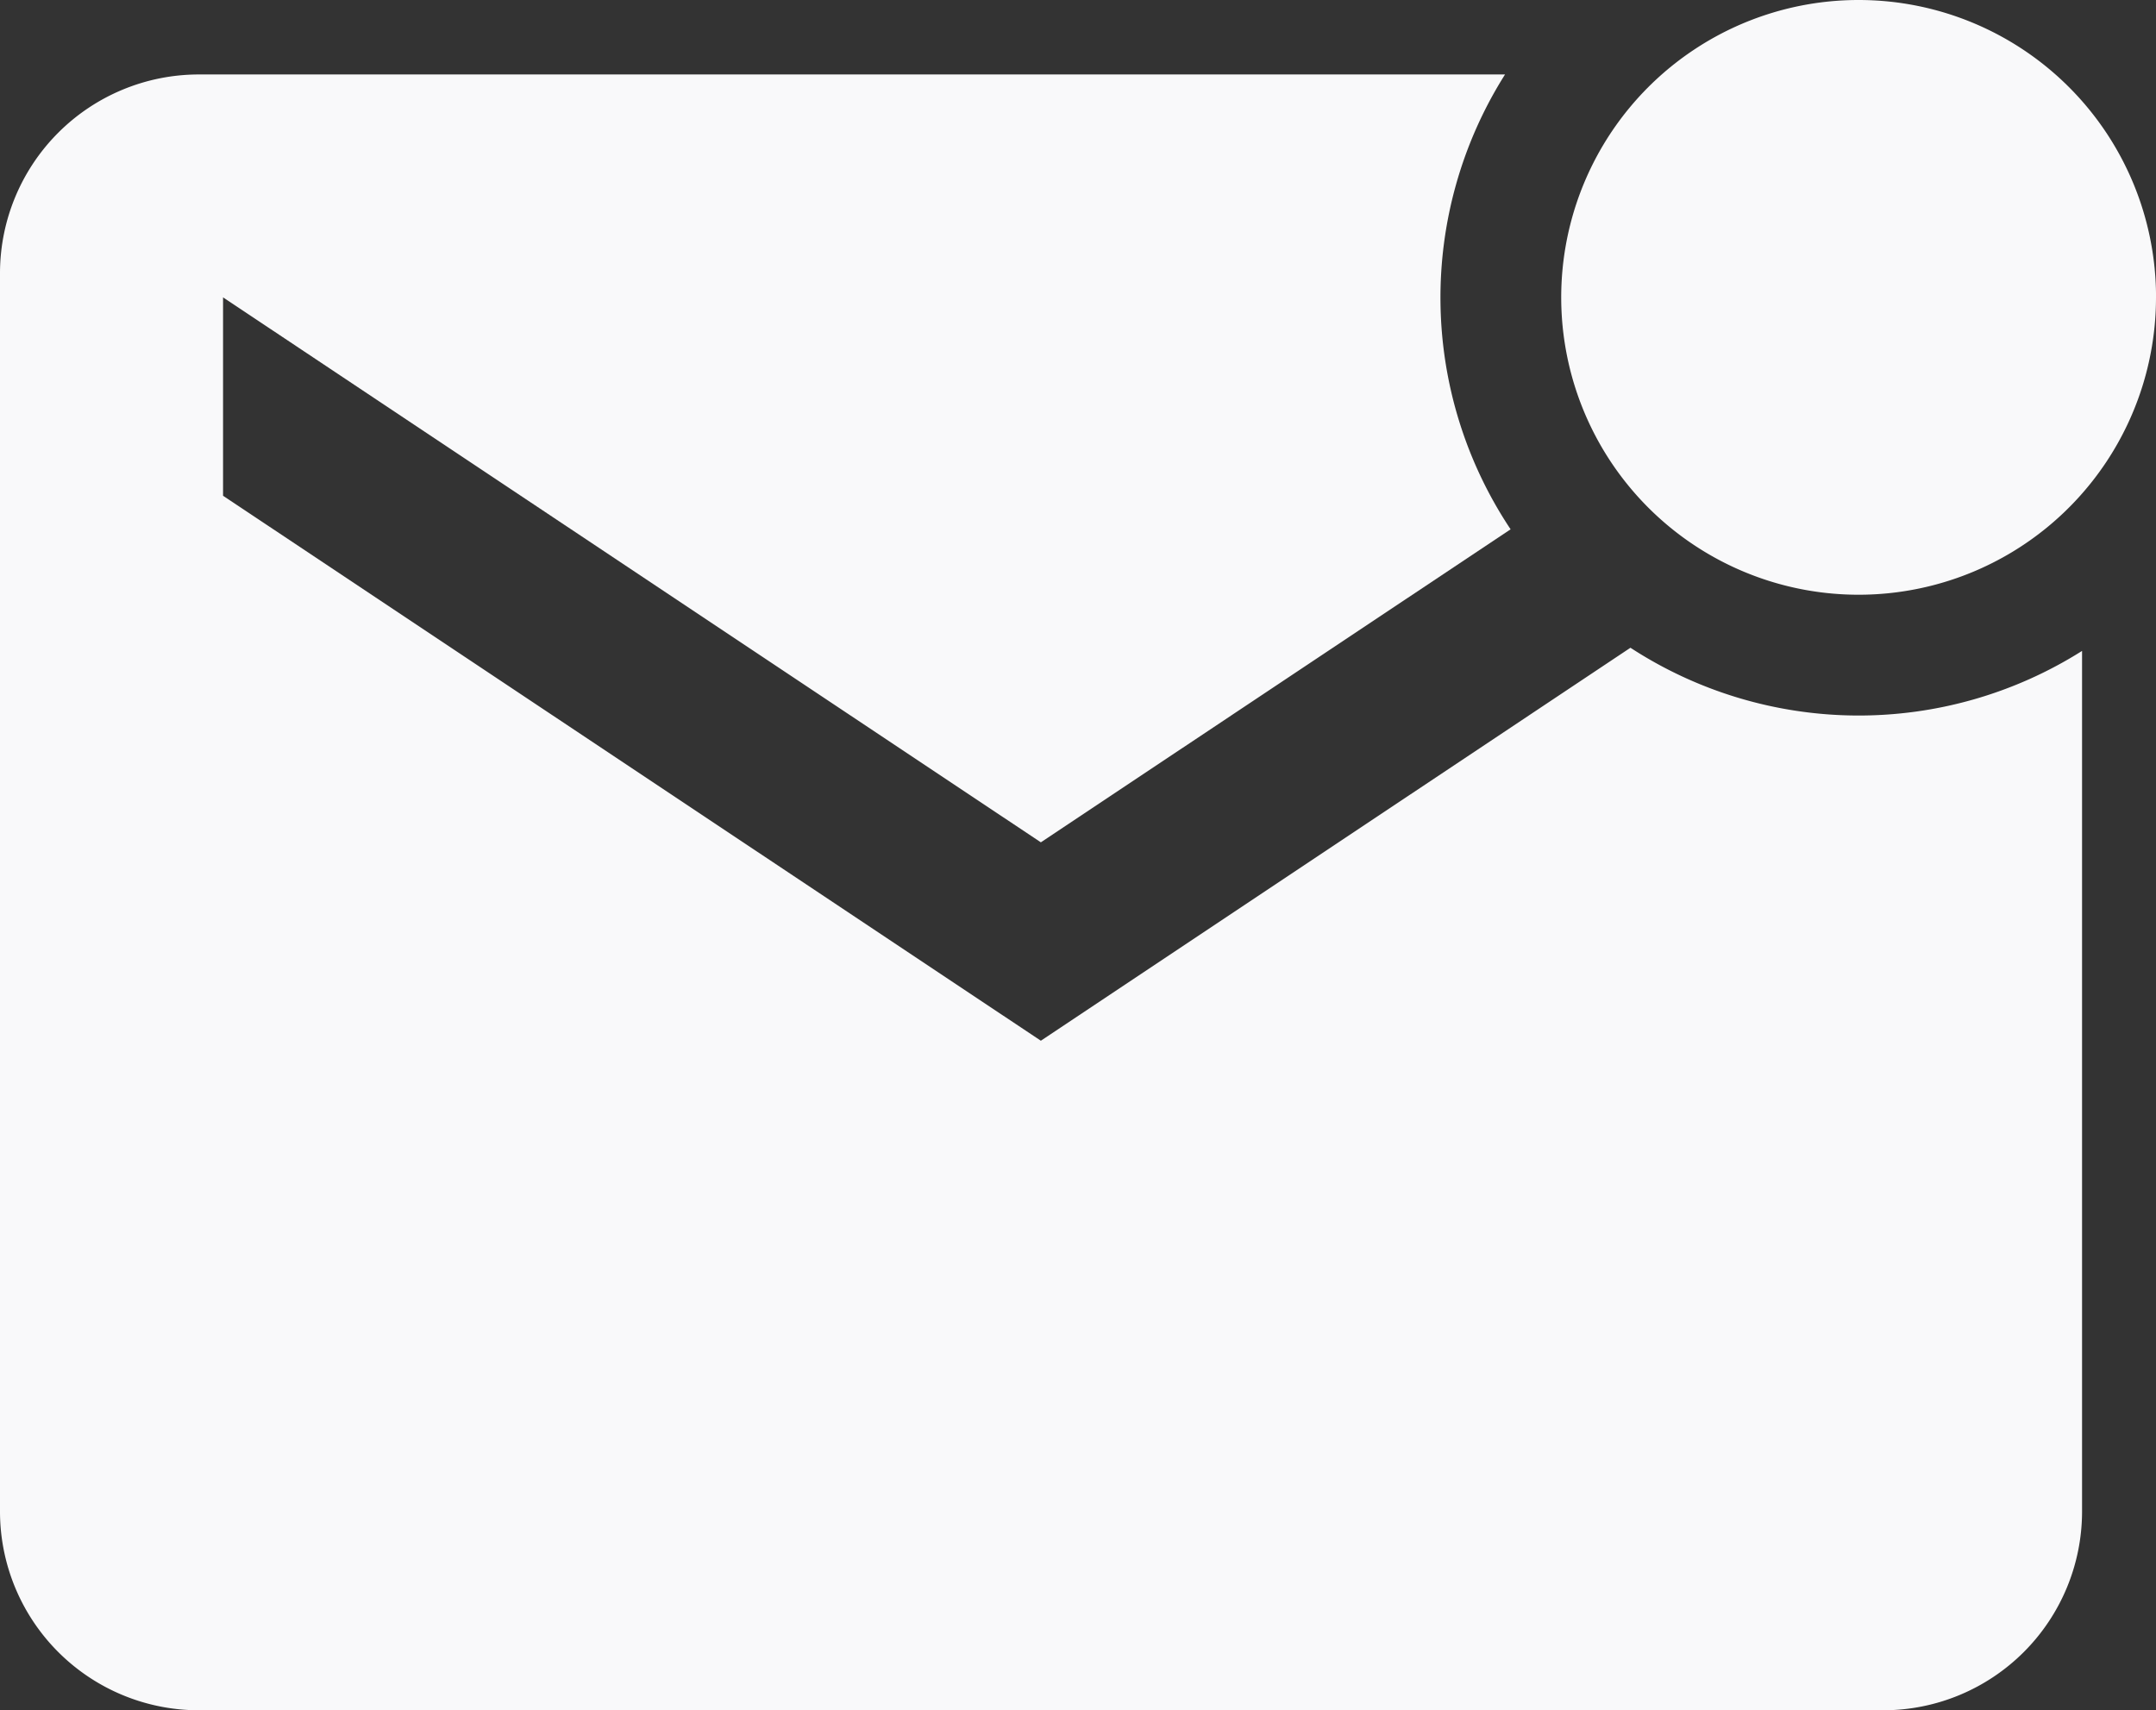
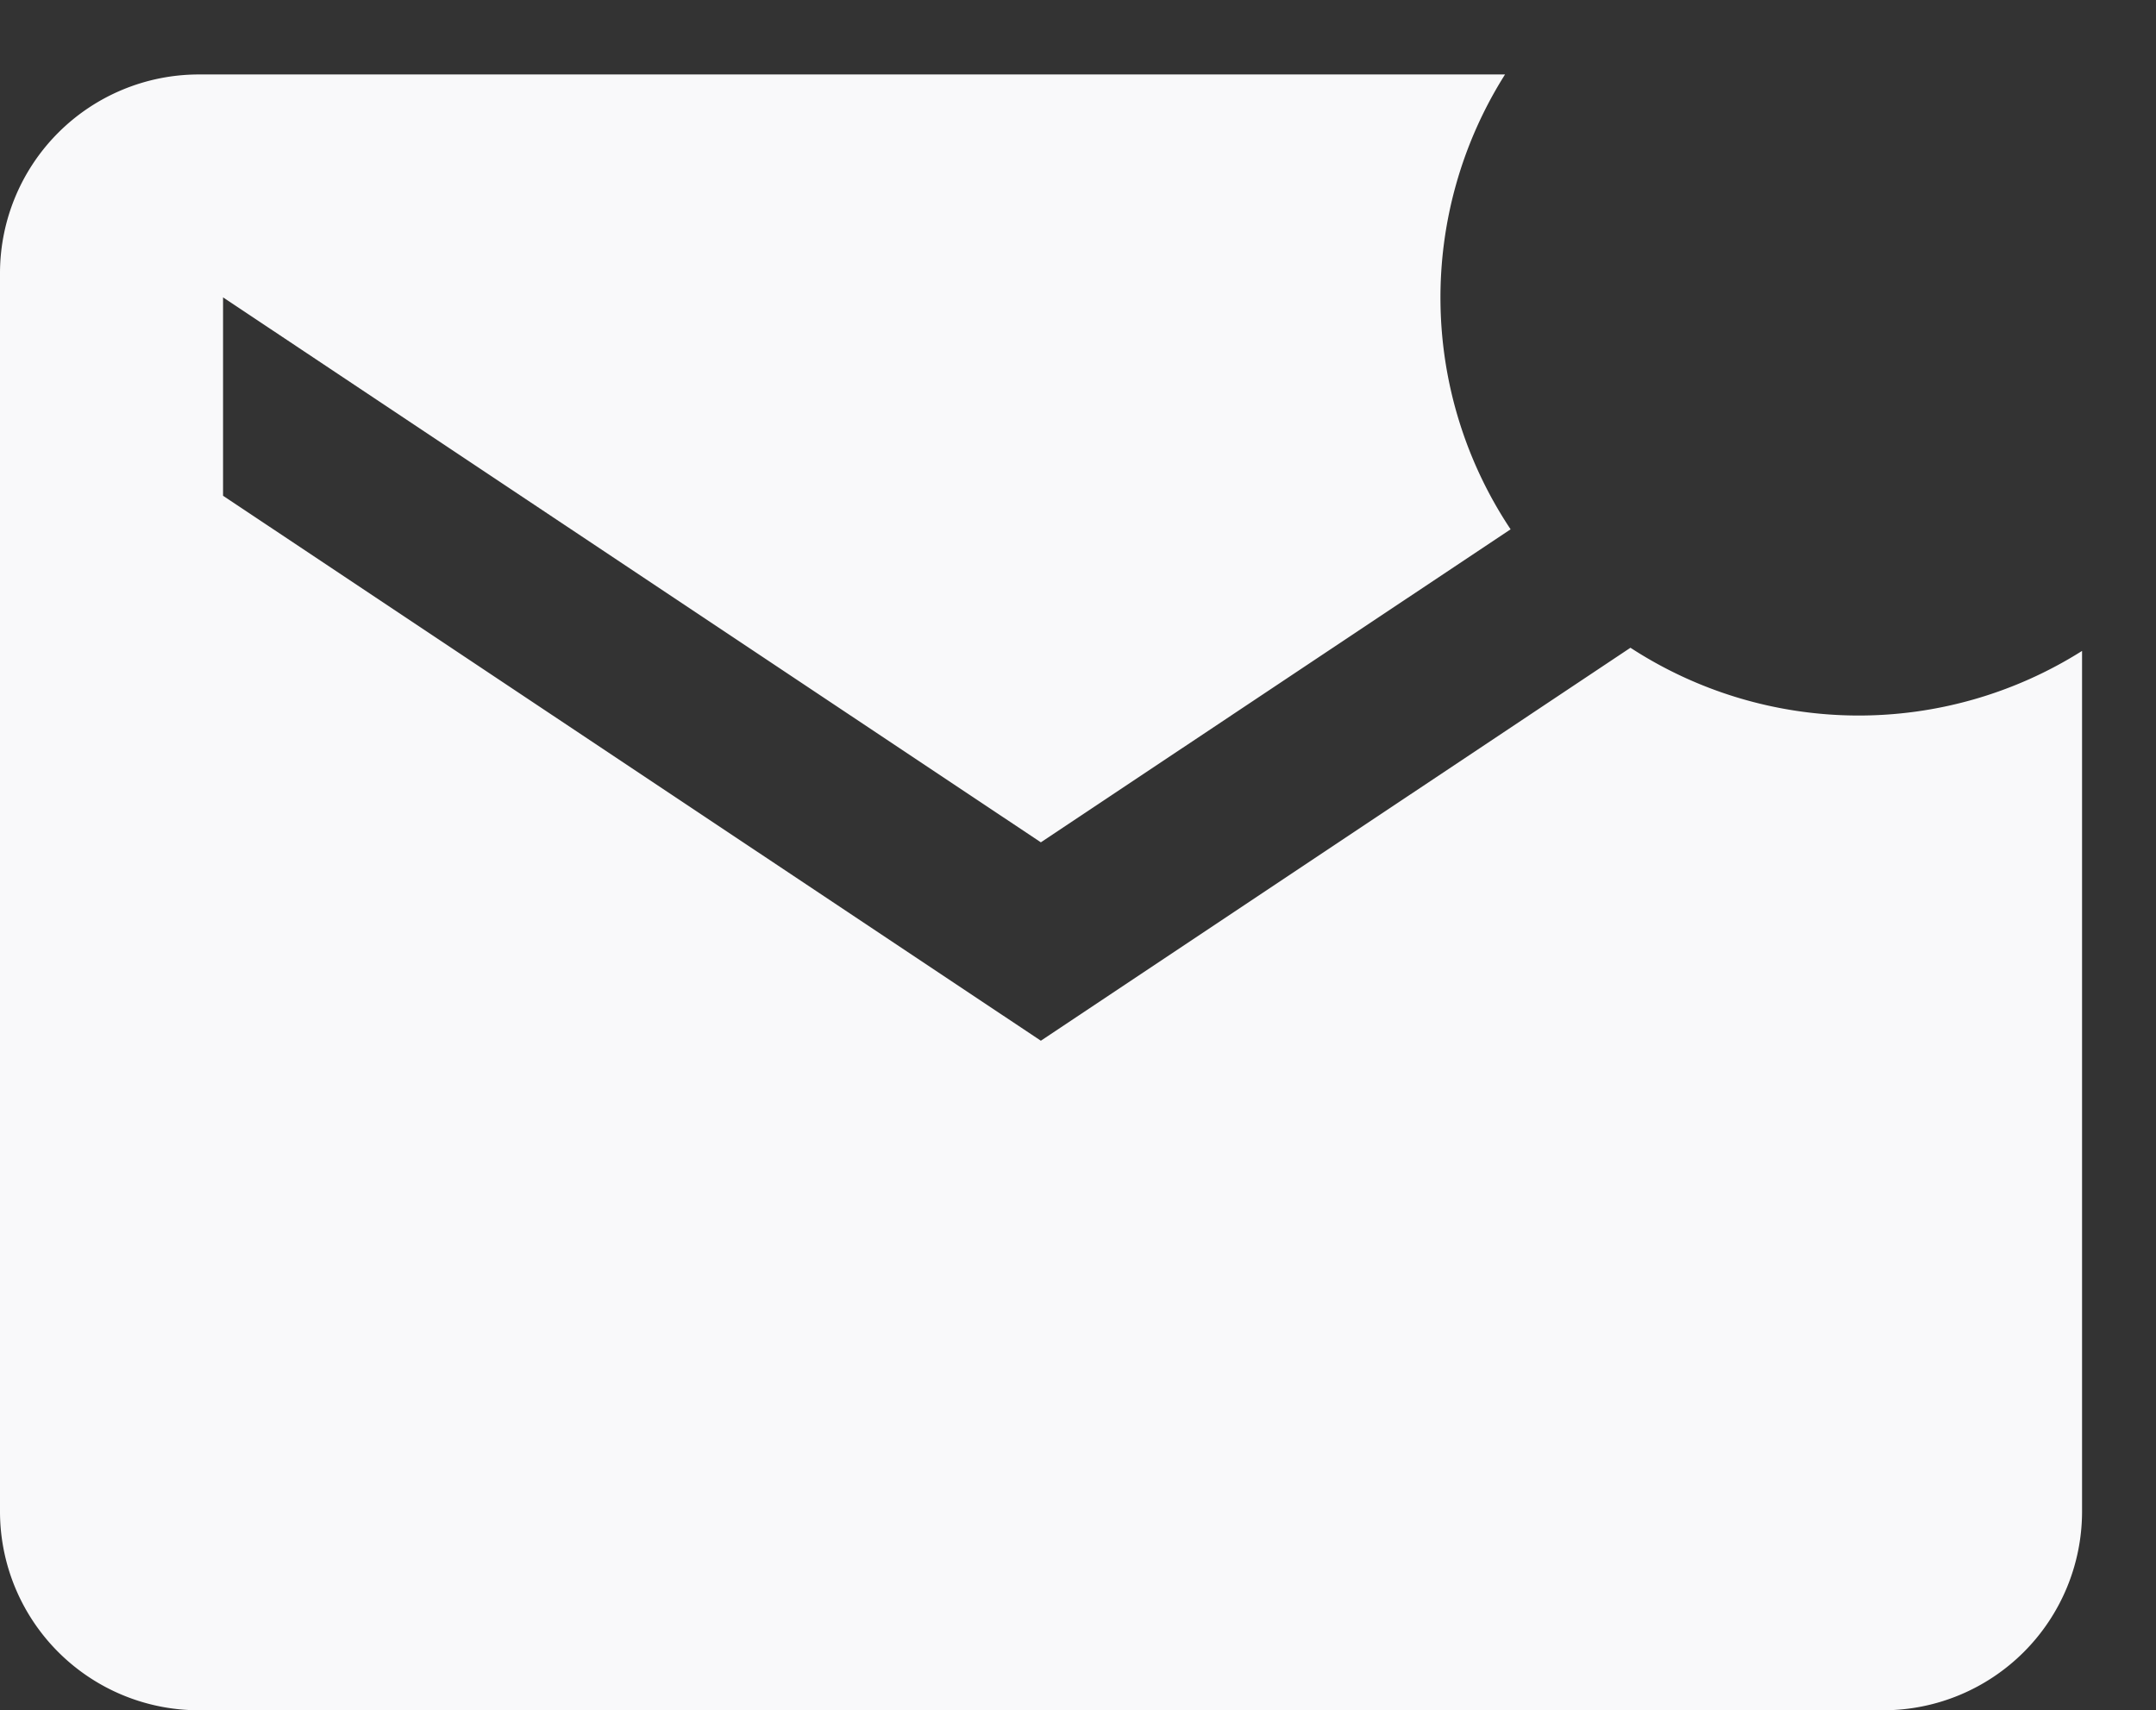
<svg xmlns="http://www.w3.org/2000/svg" width="49.16" height="39" viewBox="0 0 49.16 39">
  <rect x="0" y="0" width="49.16" height="39" fill="#333333" stroke="none" />
  <g id="Icon_ionic-md-mail-unread" data-name="Icon ionic-md-mail-unread" transform="translate(-2.25 -4.5)">
-     <path id="Tracé_3" data-name="Tracé 3" d="M39.436,11.281A6.781,6.781,0,1,1,32.656,4.5a6.781,6.781,0,0,1,6.781,6.781Z" transform="translate(11.974 0)" fill="#f9f9fa" />
    <path id="Tracé_4" data-name="Tracé 4" d="M39.428,18.7,25.983,27.662,7.336,15.235V10.711L25.983,23.138,36.694,16a9.527,9.527,0,0,1-.127-10.372H6.774A4.535,4.535,0,0,0,2.25,10.149V38.406A4.535,4.535,0,0,0,6.774,42.93H45.2a4.535,4.535,0,0,0,4.524-4.524V18.773a9.537,9.537,0,0,1-10.3-.074Z" transform="translate(0 0.57)" fill="#f9f9fa" />
  </g>
</svg>